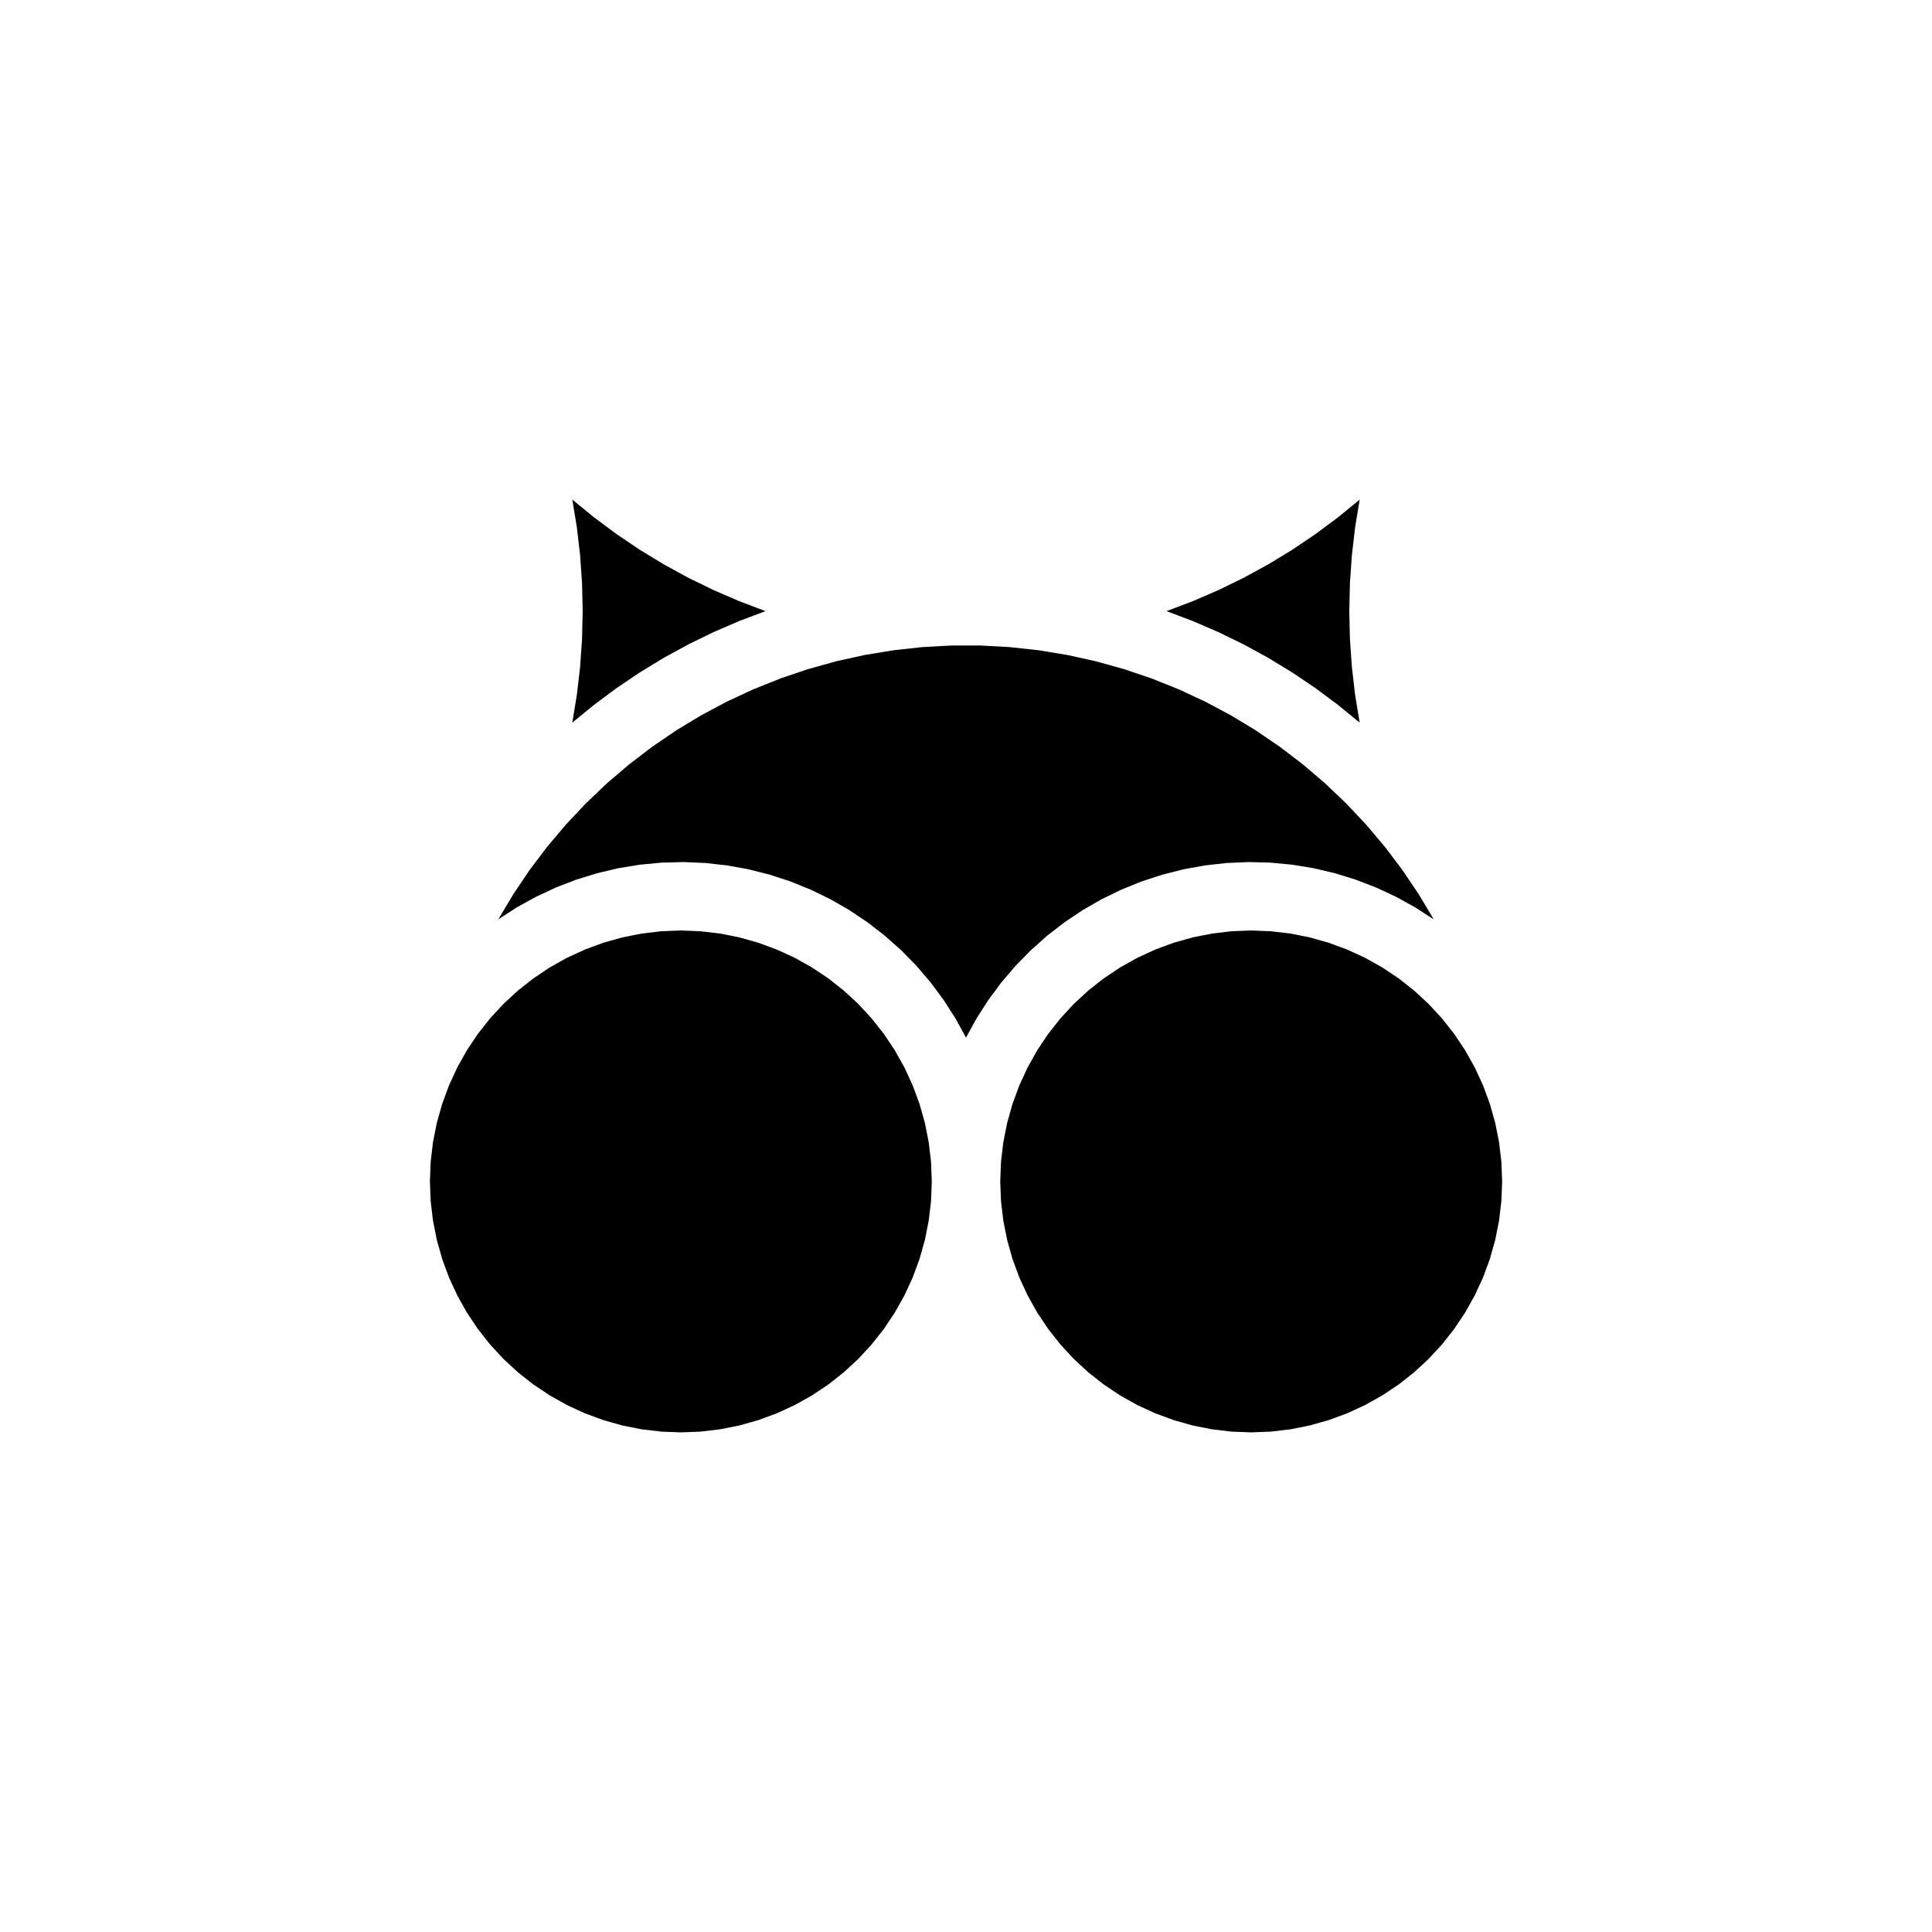
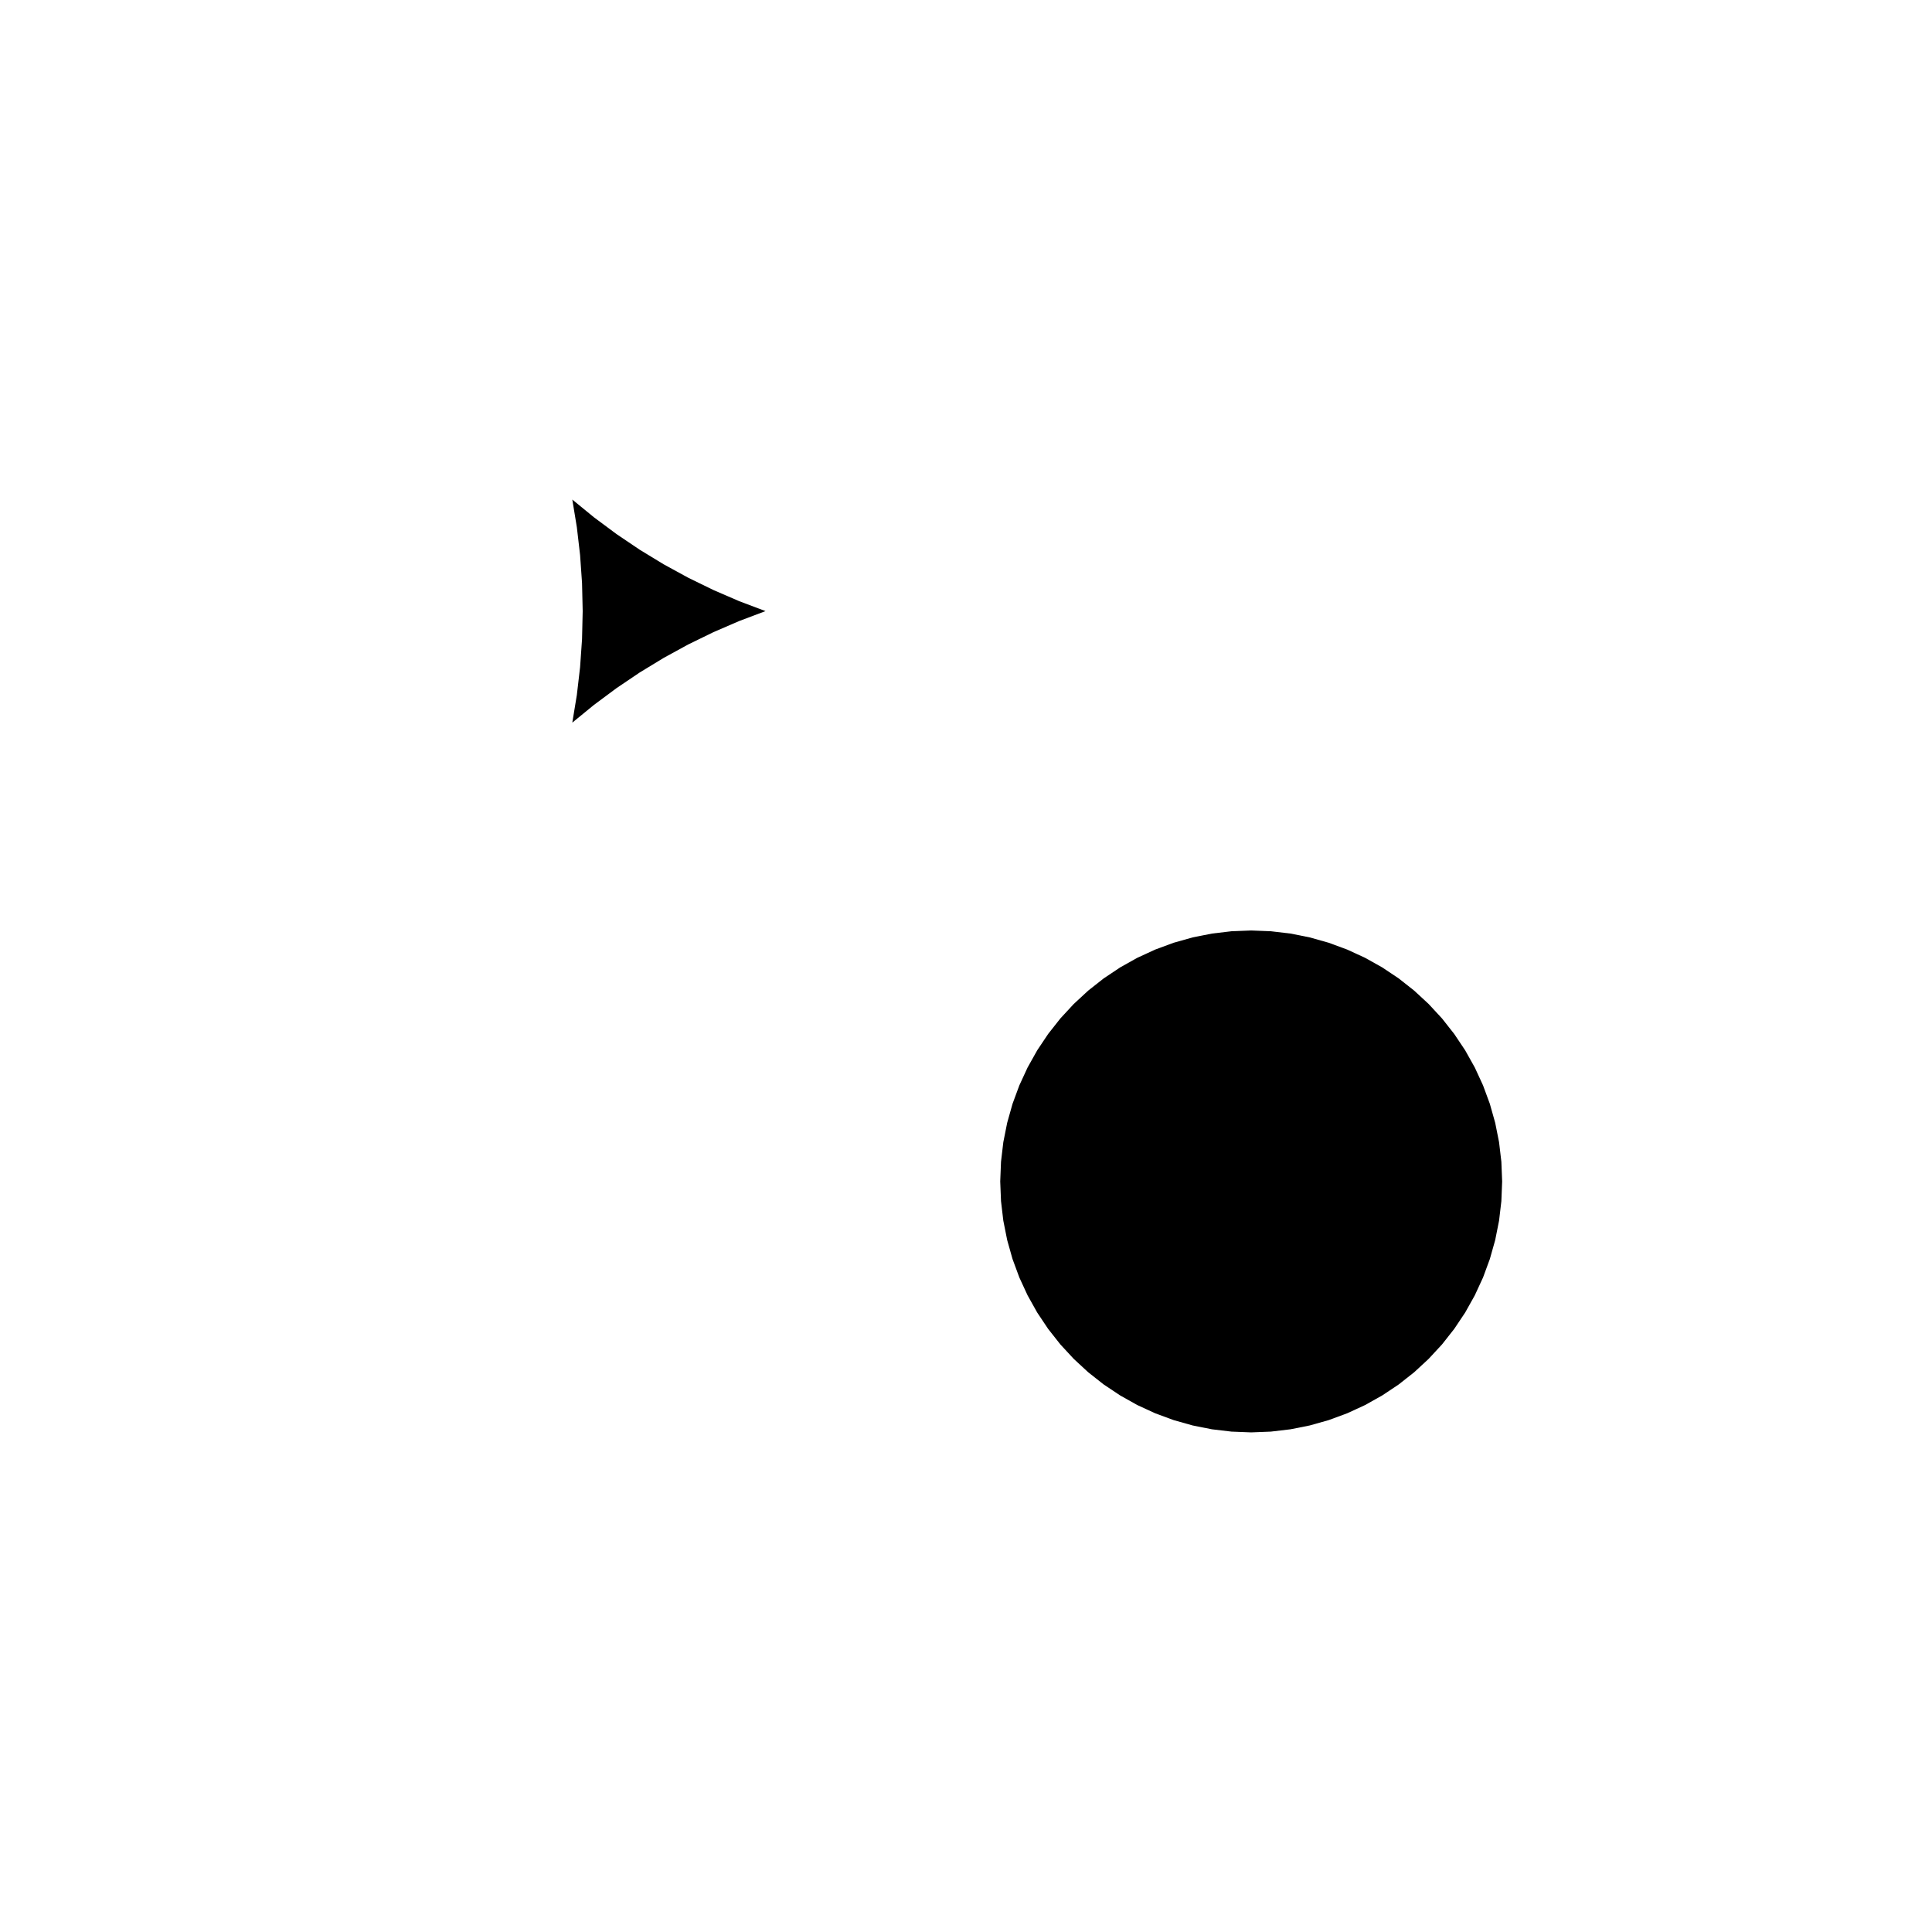
<svg xmlns="http://www.w3.org/2000/svg" fill="#000000" width="800px" height="800px" version="1.1" viewBox="144 144 512 512">
  <g fill-rule="evenodd">
-     <path d="m257.93 457.09 0.203-5.215 0.613-5.188 1.02-5.121 1.418-5.027 1.809-4.898 2.184-4.742 2.551-4.555 2.902-4.34 3.234-4.102 3.543-3.836 3.836-3.543 4.102-3.234 4.34-2.902 4.555-2.551 4.742-2.184 4.898-1.809 5.027-1.418 5.121-1.02 5.188-0.613 5.215-0.203 5.219 0.203 5.188 0.613 5.121 1.02 5.023 1.418 4.902 1.809 4.738 2.184 4.559 2.551 4.34 2.902 4.102 3.234 3.836 3.543 3.543 3.836 3.234 4.102 2.898 4.34 2.551 4.555 2.188 4.742 1.809 4.898 1.418 5.027 1.016 5.121 0.617 5.188 0.203 5.215-0.203 5.219-0.617 5.188-1.016 5.121-1.418 5.023-1.809 4.902-2.188 4.738-2.551 4.559-2.898 4.34-3.234 4.102-3.543 3.836-3.836 3.543-4.102 3.234-4.34 2.898-4.559 2.555-4.738 2.184-4.902 1.809-5.023 1.418-5.121 1.02-5.188 0.613-5.219 0.203-5.215-0.203-5.188-0.613-5.121-1.02-5.027-1.418-4.898-1.809-4.742-2.184-4.555-2.555-4.34-2.898-4.102-3.234-3.836-3.543-3.543-3.836-3.234-4.102-2.902-4.34-2.551-4.559-2.184-4.738-1.809-4.902-1.418-5.023-1.02-5.121-0.613-5.188-0.203-5.219" />
-     <path d="m400 418.98-2.785-5.082-3.129-4.879-3.453-4.656-3.762-4.406-4.055-4.137-4.332-3.852-4.582-3.547-4.812-3.223-5.027-2.891-5.207-2.535-5.371-2.176-5.508-1.801-5.617-1.422-5.703-1.031-5.758-0.641-5.789-0.246-5.793 0.152-5.769 0.547-5.719 0.941-5.641 1.332-5.535 1.711-5.406 2.09-5.25 2.453-5.07 2.805-4.863 3.148 3.957-6.633 4.309-6.406 4.656-6.16 4.981-5.902 5.293-5.621 5.59-5.324 5.875-5.016 6.137-4.688 6.383-4.348 6.606-3.992 6.816-3.629 7.004-3.254 7.172-2.867 7.312-2.473 7.441-2.074 7.539-1.664 7.617-1.254 7.676-0.84 7.711-0.418h7.723l7.711 0.418 7.676 0.84 7.621 1.254 7.539 1.664 7.438 2.074 7.316 2.473 7.168 2.867 7.004 3.254 6.816 3.629 6.609 3.992 6.379 4.348 6.137 4.688 5.875 5.016 5.59 5.324 5.297 5.621 4.981 5.902 4.652 6.16 4.312 6.406 3.957 6.633-4.867-3.148-5.07-2.805-5.25-2.453-5.406-2.09-5.535-1.711-5.641-1.332-5.715-0.941-5.769-0.547-5.793-0.152-5.789 0.246-5.762 0.641-5.699 1.031-5.617 1.422-5.508 1.801-5.371 2.176-5.211 2.535-5.023 2.891-4.816 3.223-4.582 3.547-4.328 3.852-4.059 4.137-3.762 4.406-3.453 4.656-3.125 4.879-2.785 5.082" />
    <path d="m409.07 457.09 0.207-5.215 0.613-5.188 1.02-5.121 1.414-5.027 1.809-4.898 2.188-4.742 2.551-4.555 2.902-4.34 3.231-4.102 3.547-3.836 3.832-3.543 4.102-3.234 4.344-2.902 4.555-2.551 4.742-2.184 4.898-1.809 5.027-1.418 5.121-1.02 5.184-0.613 5.219-0.203 5.219 0.203 5.184 0.613 5.121 1.02 5.027 1.418 4.898 1.809 4.742 2.184 4.555 2.551 4.344 2.902 4.102 3.234 3.832 3.543 3.547 3.836 3.231 4.102 2.902 4.34 2.551 4.555 2.188 4.742 1.805 4.898 1.418 5.027 1.02 5.121 0.613 5.188 0.207 5.215-0.207 5.219-0.613 5.188-1.02 5.121-1.418 5.023-1.805 4.902-2.188 4.738-2.551 4.559-2.902 4.34-3.231 4.102-3.547 3.836-3.832 3.543-4.102 3.234-4.344 2.898-4.555 2.555-4.742 2.184-4.898 1.809-5.027 1.418-5.121 1.02-5.184 0.613-5.219 0.203-5.219-0.203-5.184-0.613-5.121-1.02-5.027-1.418-4.898-1.809-4.742-2.184-4.555-2.555-4.344-2.898-4.102-3.234-3.832-3.543-3.547-3.836-3.231-4.102-2.902-4.34-2.551-4.559-2.188-4.738-1.809-4.902-1.414-5.023-1.02-5.121-0.613-5.188-0.207-5.219" />
-     <path d="m453.14 305.95 6.949-2.625 6.82-2.949 6.68-3.258 6.519-3.562 6.348-3.863 6.16-4.156 5.961-4.434 5.75-4.707-1.203 7.332-0.859 7.383-0.516 7.41-0.172 7.43 0.172 7.43 0.516 7.41 0.859 7.379 1.203 7.332-5.75-4.703-5.961-4.434-6.16-4.156-6.348-3.863-6.519-3.566-6.68-3.258-6.82-2.945-6.949-2.625" />
    <path d="m346.86 305.95-6.953 2.625-6.82 2.945-6.68 3.258-6.516 3.566-6.348 3.863-6.16 4.156-5.965 4.434-5.75 4.703 1.203-7.332 0.859-7.379 0.516-7.41 0.172-7.43-0.172-7.43-0.516-7.41-0.859-7.383-1.203-7.332 5.75 4.707 5.965 4.434 6.16 4.156 6.348 3.863 6.516 3.562 6.68 3.258 6.82 2.949 6.953 2.625" />
  </g>
</svg>